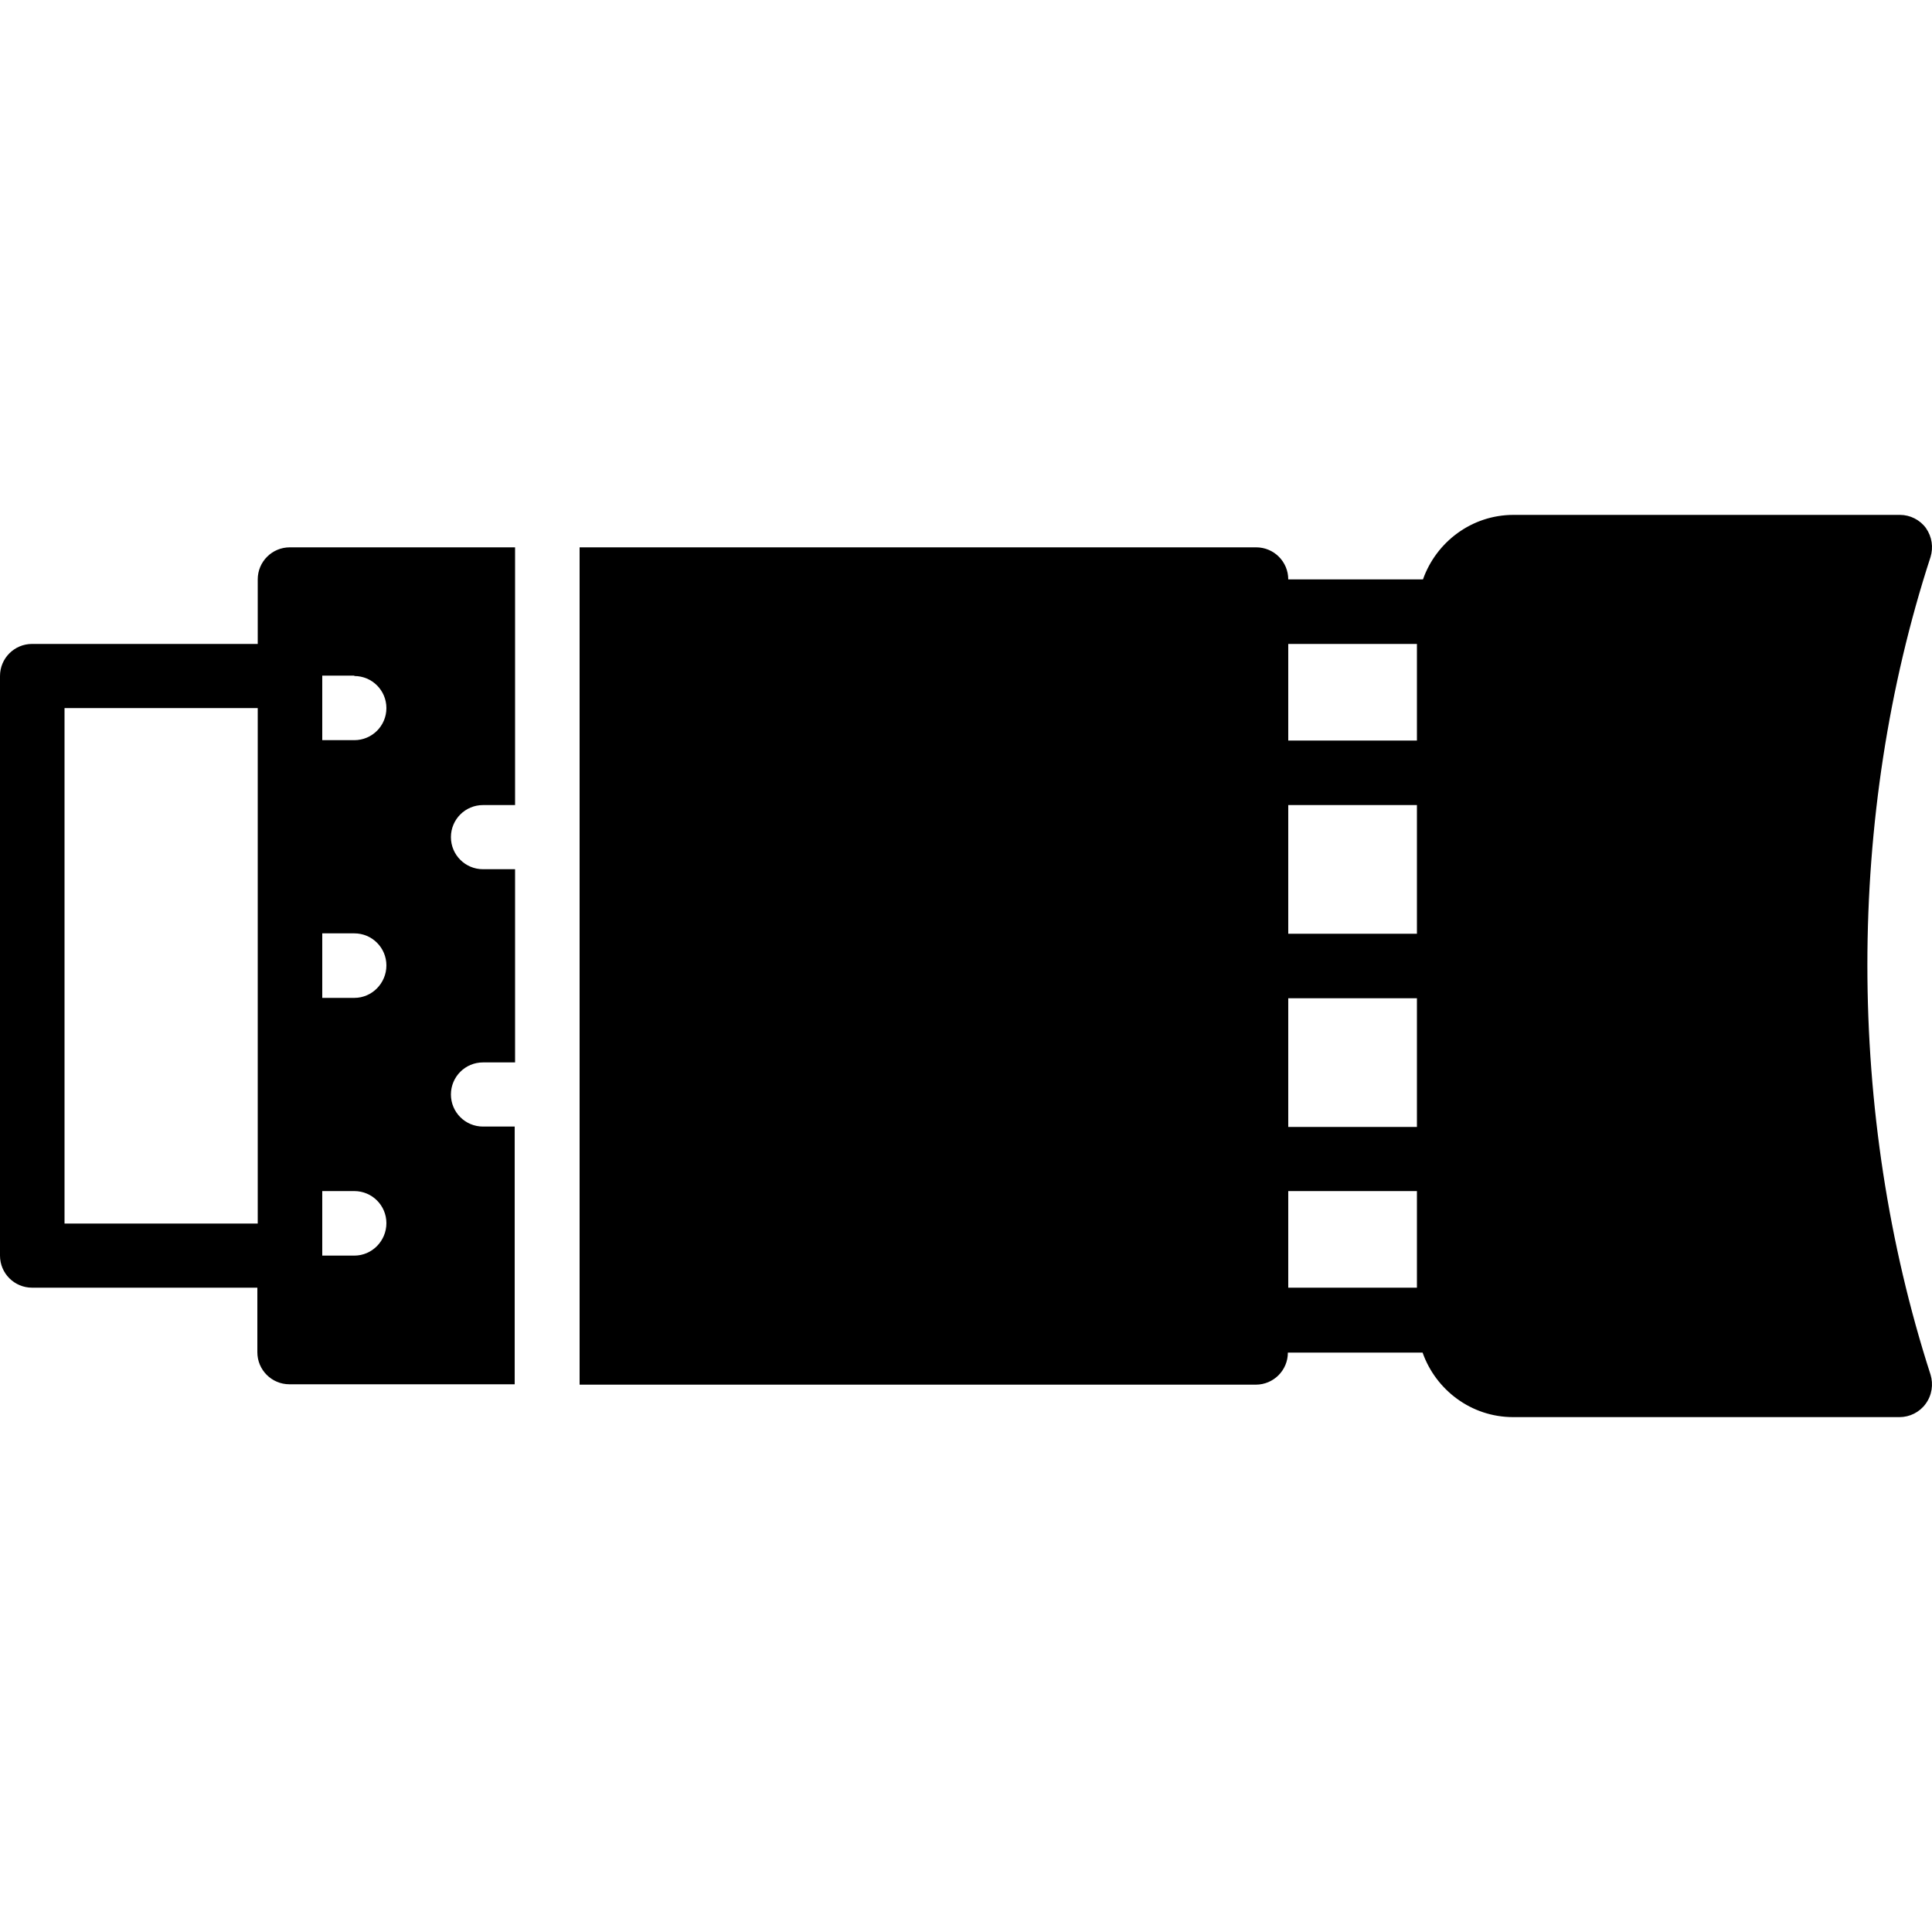
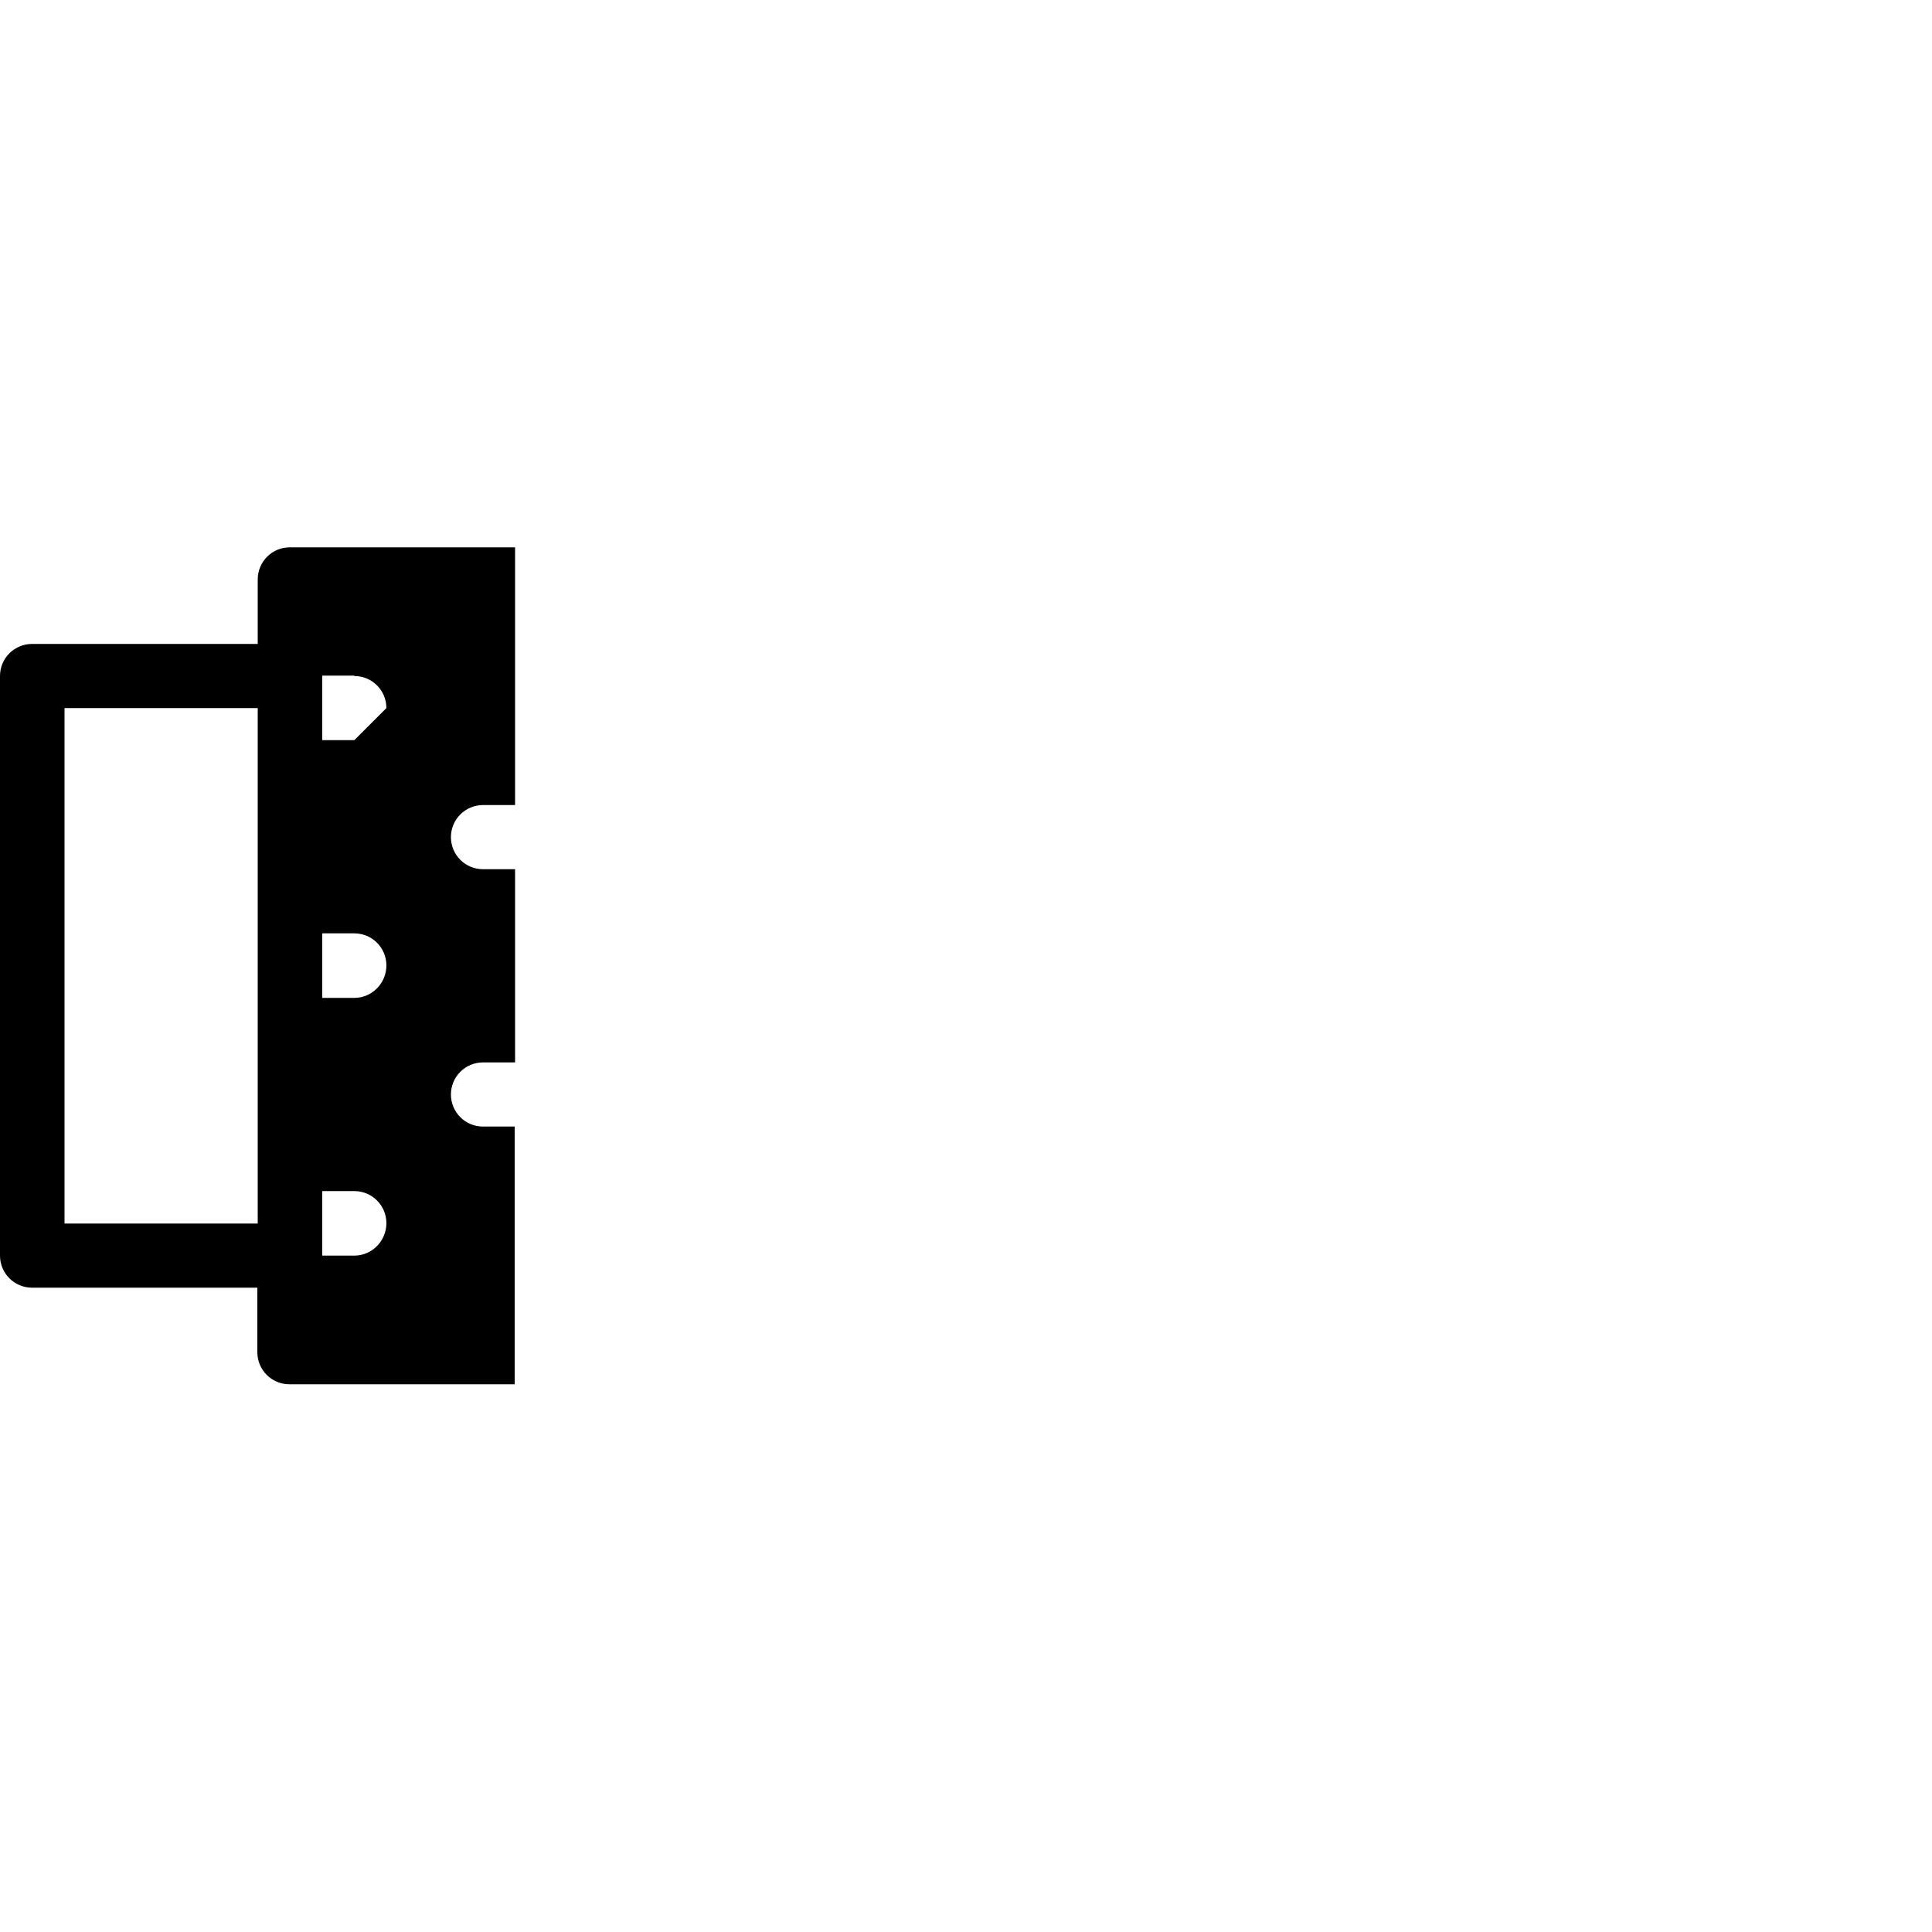
<svg xmlns="http://www.w3.org/2000/svg" fill="#000000" height="800px" width="800px" version="1.1" id="Layer_1" viewBox="0 0 512 512" xml:space="preserve">
  <g>
    <g>
-       <path d="M511.6,147.65c0.8-2.6,0.4-5.4-1.2-7.7c-1.6-2.2-4.2-3.5-6.9-3.5H401.1c-11.1,0-20.5,7.2-24,17.1h-35.7    c0-4.7-3.8-8.5-8.5-8.5H153.6v221.9h179.2c4.7,0,8.5-3.8,8.5-8.5H377c3.5,9.9,12.9,17.1,24,17.1h102.4c2.7,0,5.3-1.3,6.9-3.5    c1.7-2.3,2.1-5.2,1.3-7.8C489.3,295.15,489.3,216.15,511.6,147.65z M375.5,341.25h-34.1v-25.6h34.1V341.25z M375.5,298.65h-34.1    v-34.1h34.1V298.65z M375.5,247.45h-34.1v-34.1h34.1V247.45z M375.5,196.25h-34.1v-25.6h34.1V196.25z" />
-     </g>
+       </g>
  </g>
  <g>
    <g>
-       <path d="M128,213.35h8.5v-68.3H76.8c-4.7,0-8.5,3.8-8.5,8.5v17.1H8.5c-4.7,0-8.5,3.8-8.5,8.5v153.6c0,4.7,3.8,8.5,8.5,8.5h59.7    v17.1c0,4.7,3.8,8.5,8.5,8.5h59.7v-68.3H128c-4.7,0-8.5-3.8-8.5-8.5s3.8-8.5,8.5-8.5h8.5v-51.2H128c-4.7,0-8.5-3.8-8.5-8.5    S123.3,213.35,128,213.35z M68.3,255.95v68.3H17.1v-136.6h51.2V255.95z M93.9,332.75h-8.5v-17.1h8.5c4.7,0,8.5,3.8,8.5,8.5    S98.6,332.75,93.9,332.75z M93.9,264.45h-8.5v-17.1h8.5c4.7,0,8.5,3.8,8.5,8.5C102.4,260.55,98.6,264.45,93.9,264.45z     M93.9,196.15h-8.5v-17.1h8.5v0.1c4.7,0,8.5,3.8,8.5,8.5C102.4,192.35,98.6,196.15,93.9,196.15z" />
+       <path d="M128,213.35h8.5v-68.3H76.8c-4.7,0-8.5,3.8-8.5,8.5v17.1H8.5c-4.7,0-8.5,3.8-8.5,8.5v153.6c0,4.7,3.8,8.5,8.5,8.5h59.7    v17.1c0,4.7,3.8,8.5,8.5,8.5h59.7v-68.3H128c-4.7,0-8.5-3.8-8.5-8.5s3.8-8.5,8.5-8.5h8.5v-51.2H128c-4.7,0-8.5-3.8-8.5-8.5    S123.3,213.35,128,213.35z M68.3,255.95v68.3H17.1v-136.6h51.2V255.95z M93.9,332.75h-8.5v-17.1h8.5c4.7,0,8.5,3.8,8.5,8.5    S98.6,332.75,93.9,332.75z M93.9,264.45h-8.5v-17.1h8.5c4.7,0,8.5,3.8,8.5,8.5C102.4,260.55,98.6,264.45,93.9,264.45z     M93.9,196.15h-8.5v-17.1h8.5v0.1c4.7,0,8.5,3.8,8.5,8.5z" />
    </g>
  </g>
</svg>